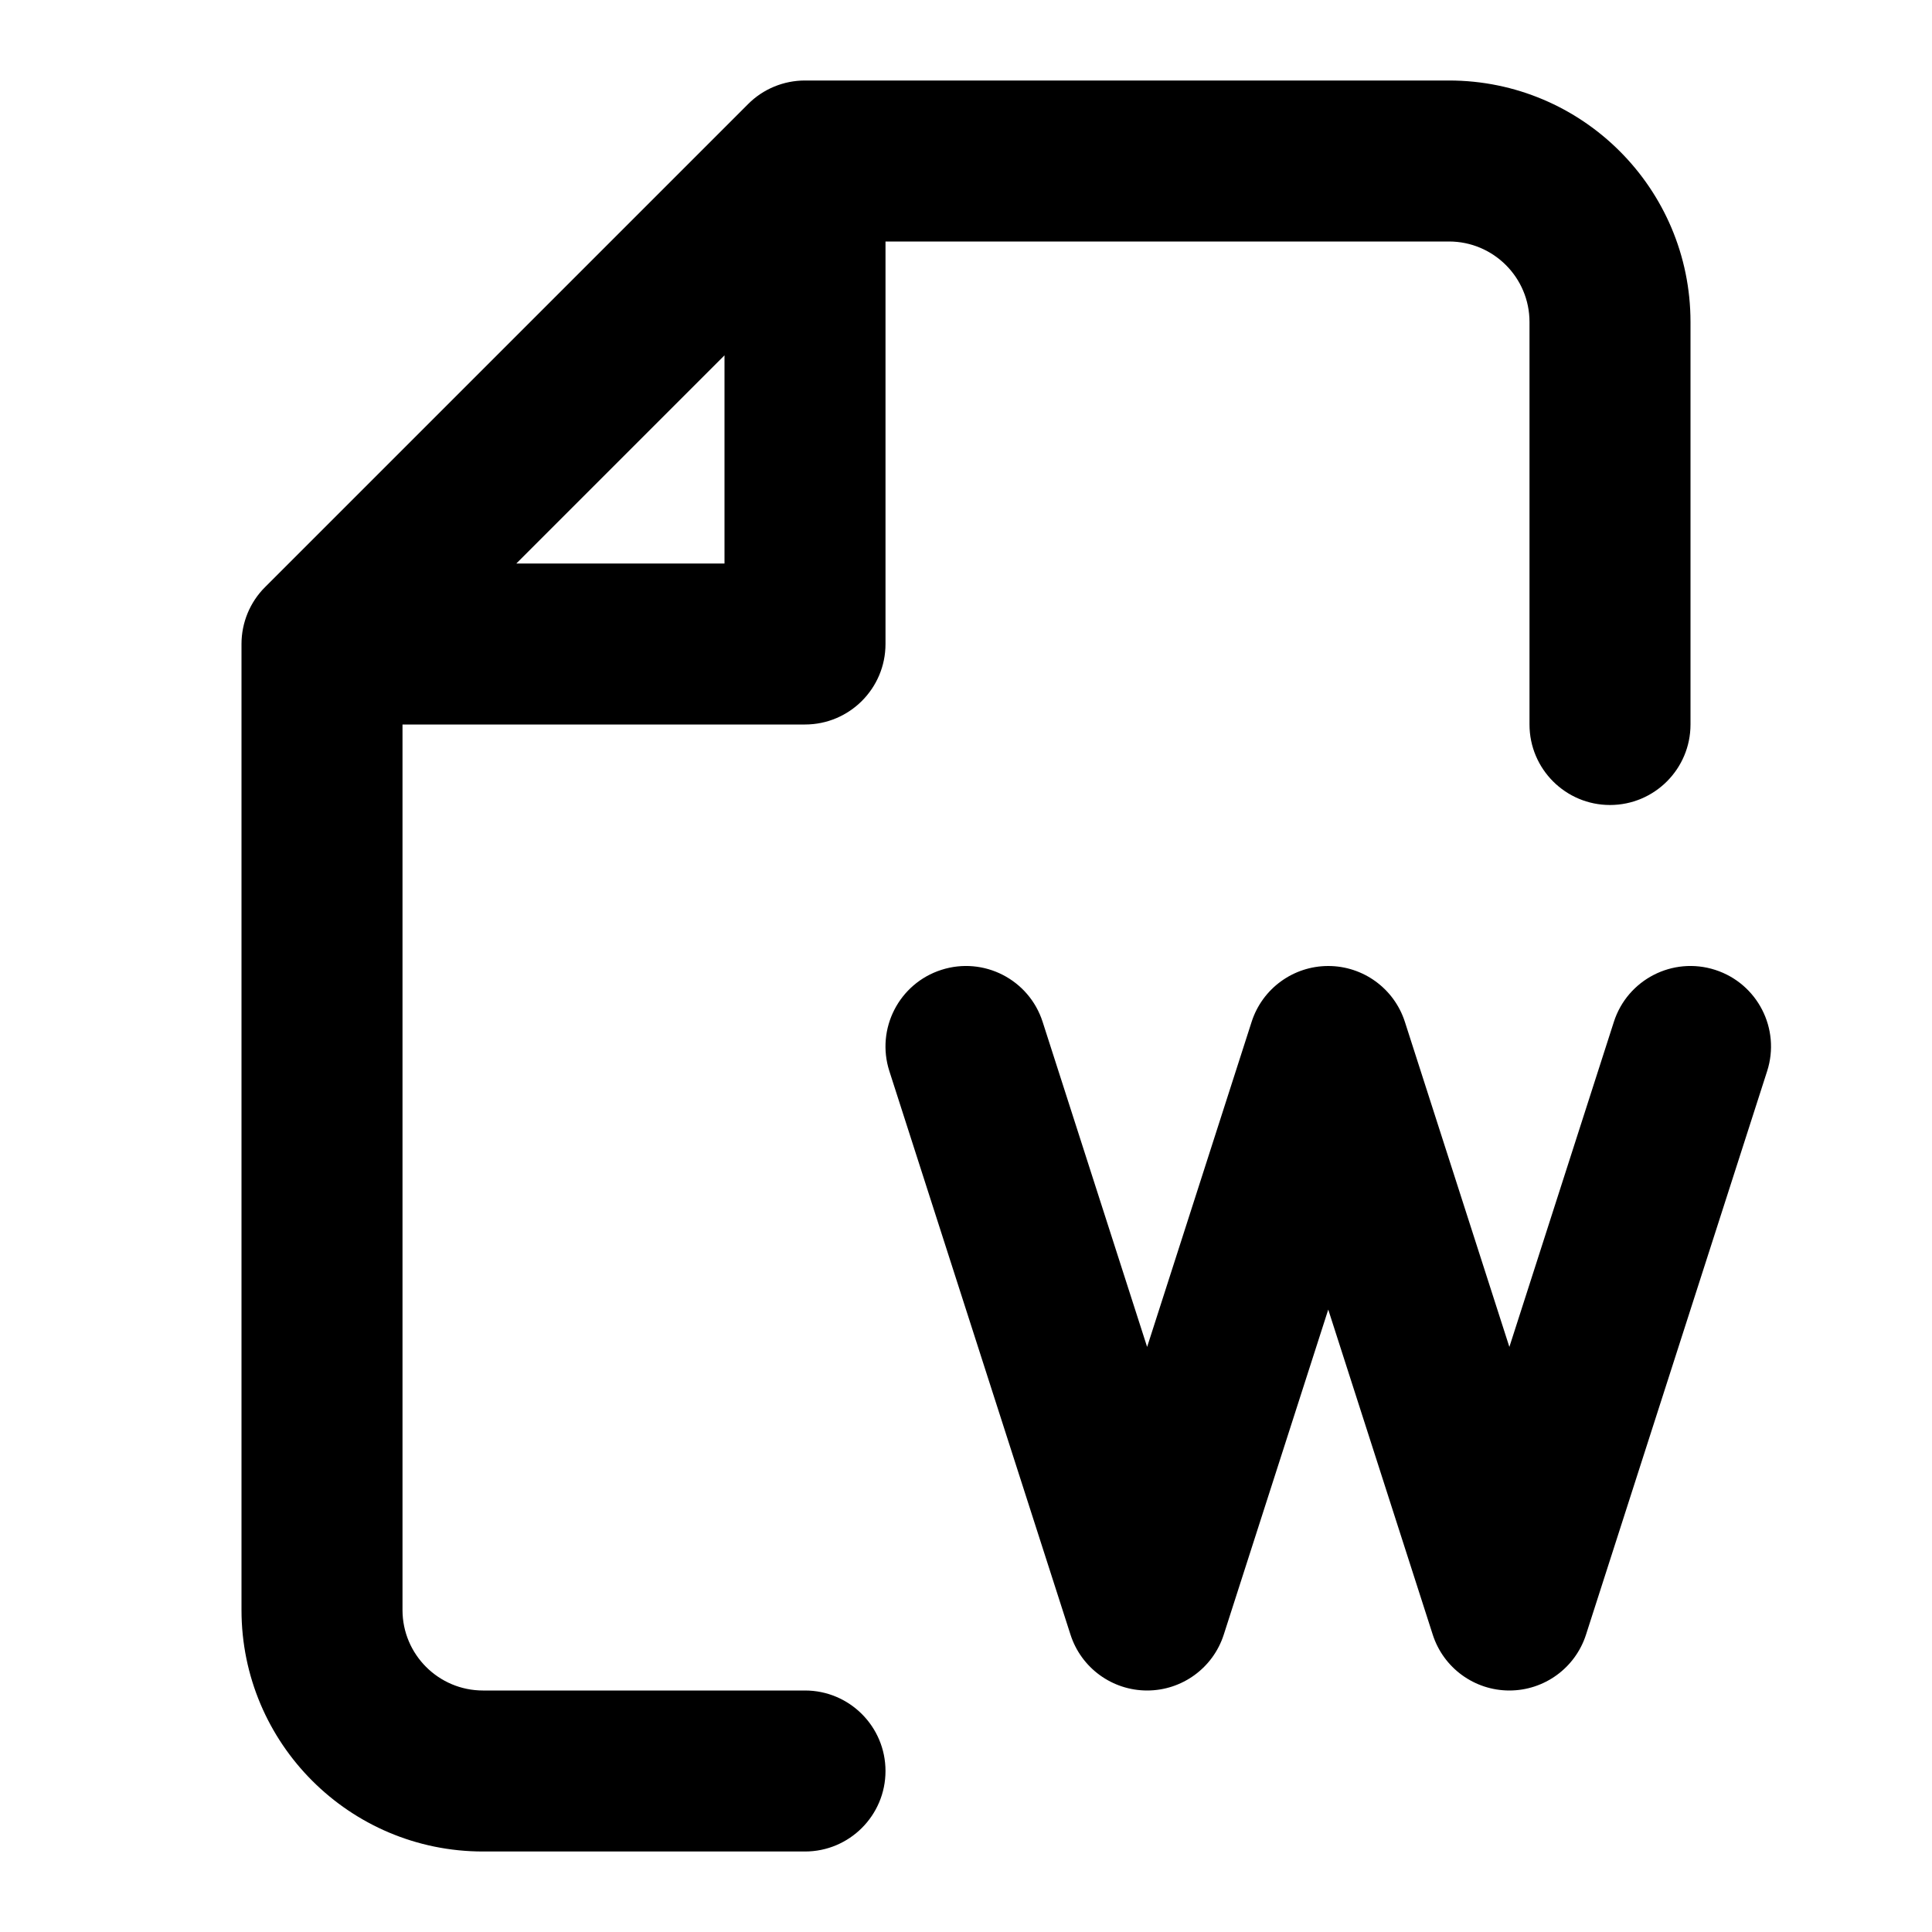
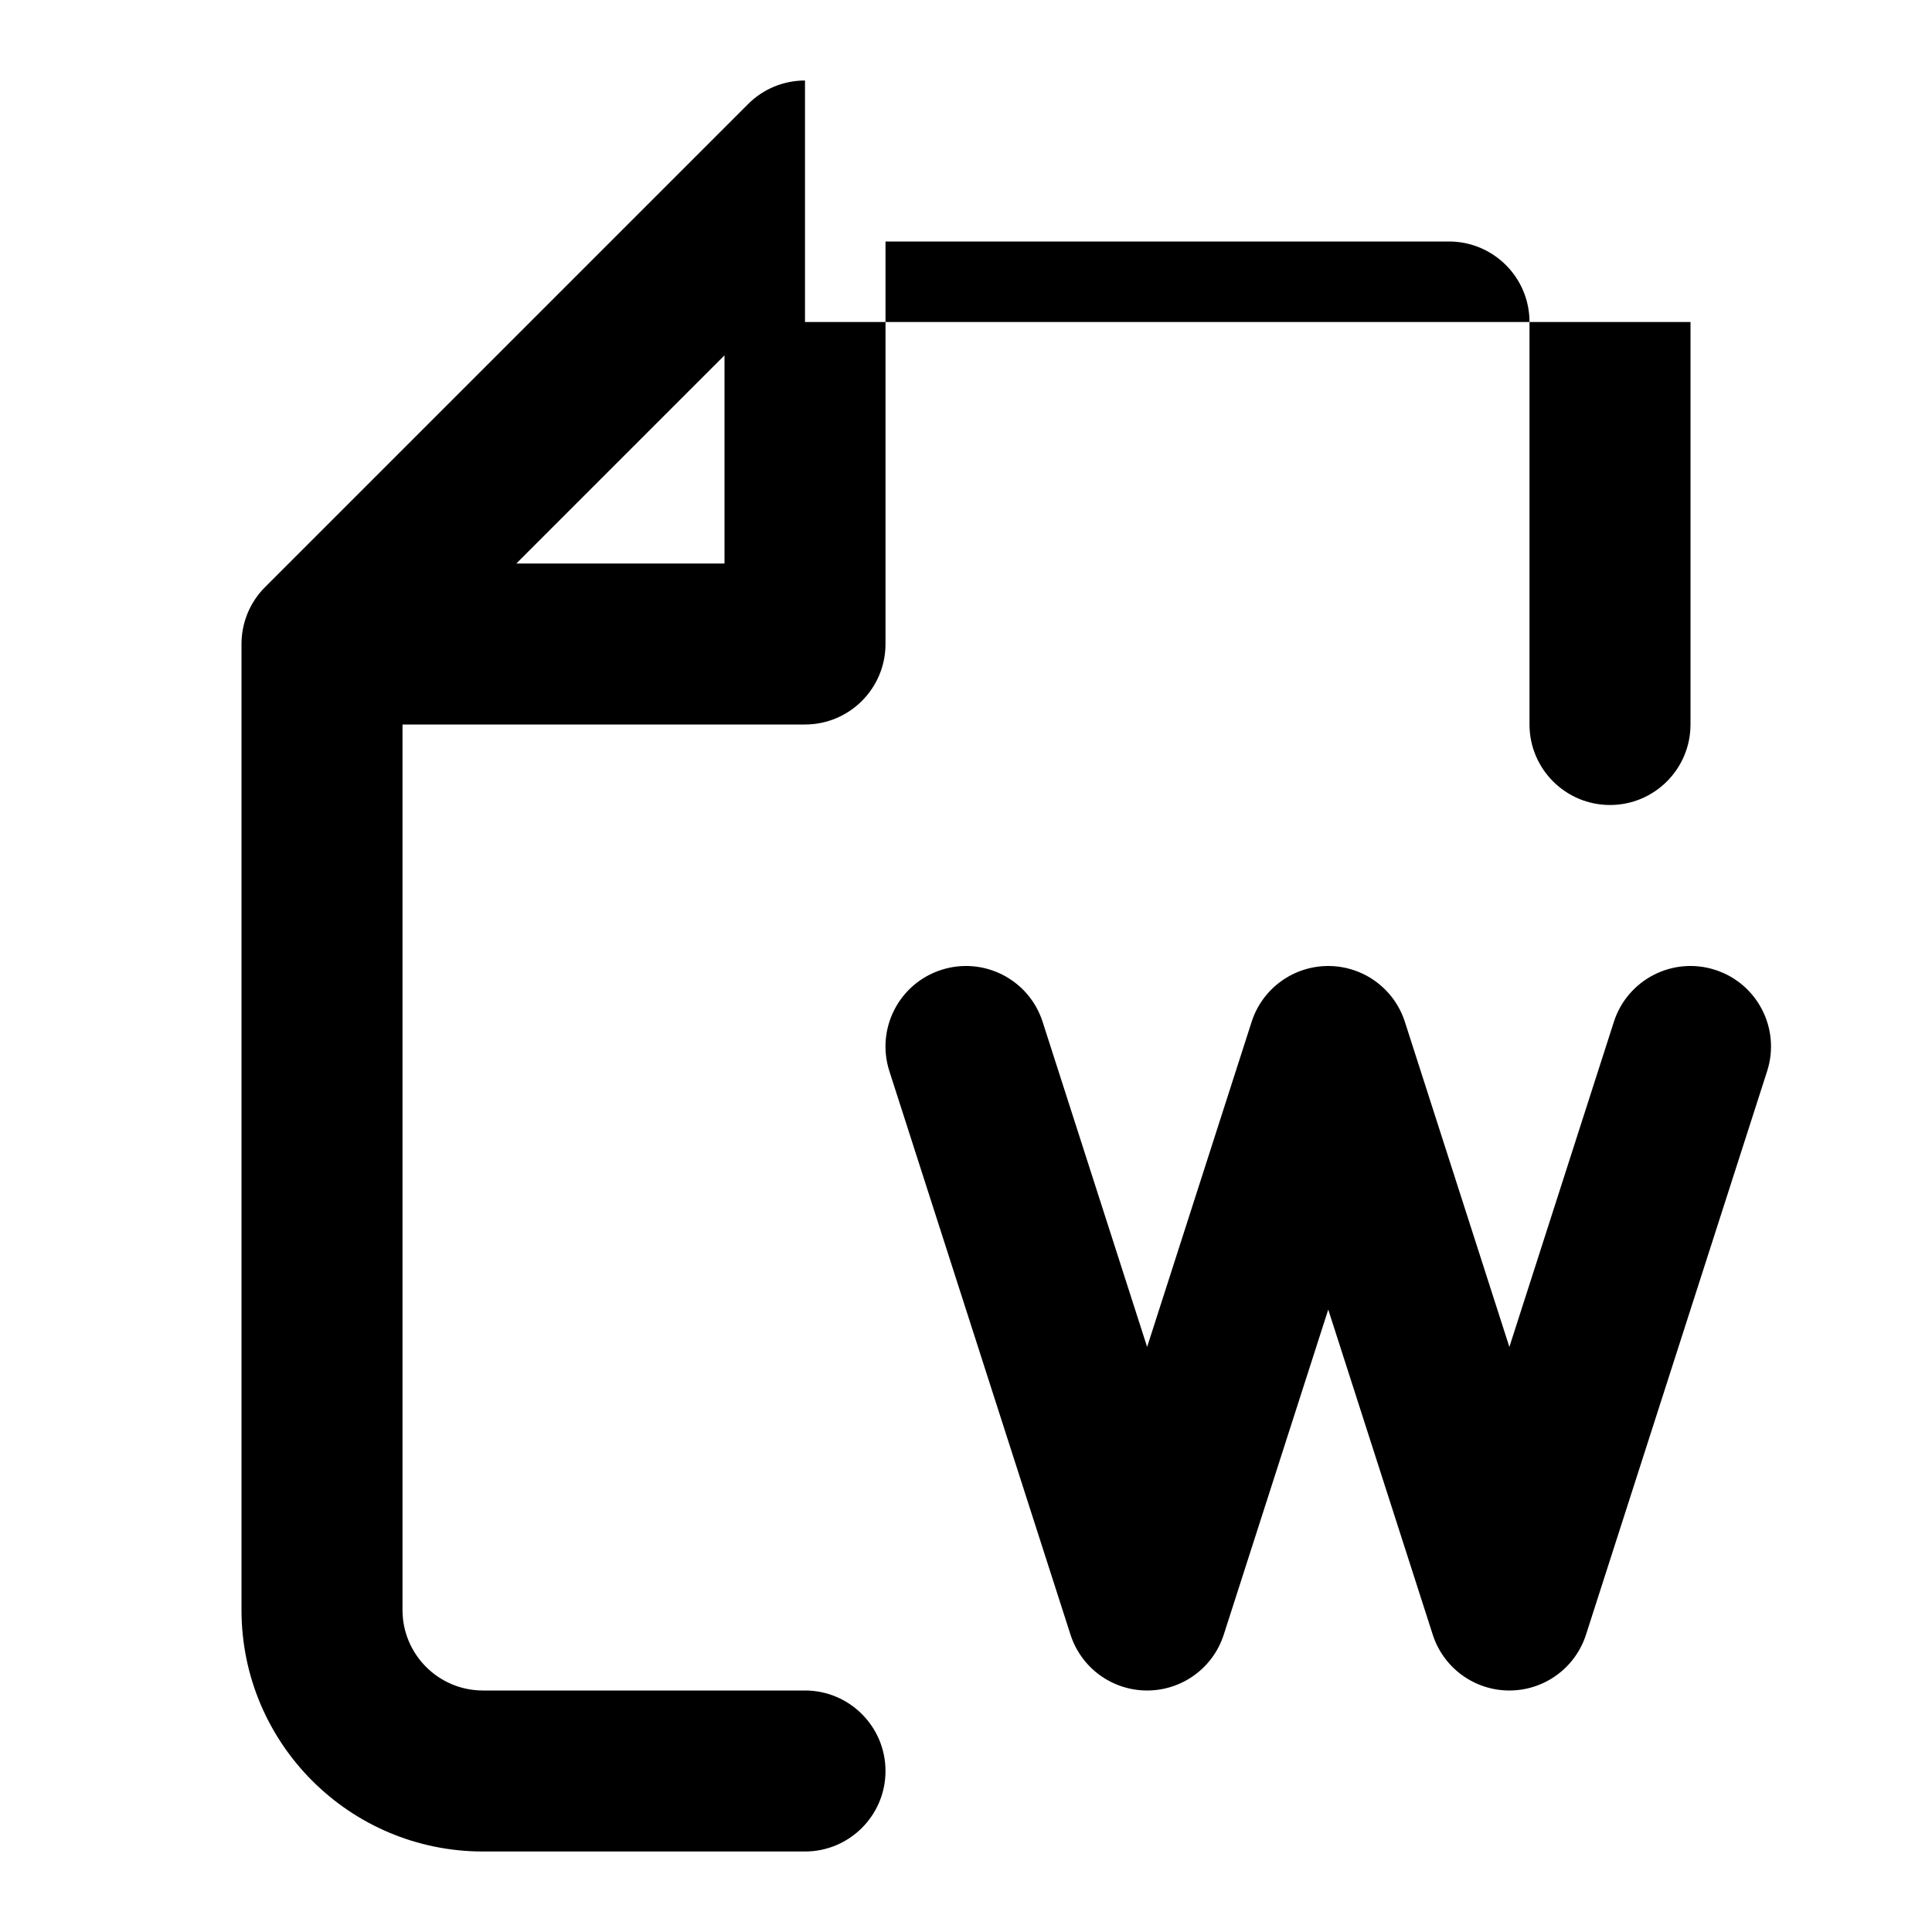
<svg xmlns="http://www.w3.org/2000/svg" width="800px" height="800px" viewBox="0 0 24 24" fill="none">
-   <path fill-rule="evenodd" clip-rule="evenodd" d="M10 1C9.735 1 9.48 1.105 9.293 1.293L3.293 7.293C3.105 7.48 3 7.735 3 8V20C3 21.657 4.343 23 6 23H10C10.552 23 11 22.552 11 22C11 21.448 10.552 21 10 21H6C5.448 21 5 20.552 5 20V9H10C10.552 9 11 8.552 11 8V3H18C18.552 3 19 3.448 19 4V9C19 9.552 19.448 10 20 10C20.552 10 21 9.552 21 9V4C21 2.343 19.657 1 18 1H10ZM9 7H6.414L9 4.414V7ZM12.952 12.694C12.783 12.168 12.22 11.879 11.694 12.048C11.168 12.217 10.879 12.78 11.048 13.306L13.298 20.306C13.431 20.72 13.816 21 14.25 21C14.684 21 15.069 20.72 15.202 20.306L16.5 16.268L17.798 20.306C17.931 20.72 18.316 21 18.75 21C19.184 21 19.569 20.72 19.702 20.306L21.952 13.306C22.121 12.78 21.832 12.217 21.306 12.048C20.78 11.879 20.217 12.168 20.048 12.694L18.75 16.732L17.452 12.694C17.319 12.28 16.934 12 16.5 12C16.066 12 15.681 12.28 15.548 12.694L14.25 16.732L12.952 12.694Z" fill="#000000" />
+   <path fill-rule="evenodd" clip-rule="evenodd" d="M10 1C9.735 1 9.48 1.105 9.293 1.293L3.293 7.293C3.105 7.48 3 7.735 3 8V20C3 21.657 4.343 23 6 23H10C10.552 23 11 22.552 11 22C11 21.448 10.552 21 10 21H6C5.448 21 5 20.552 5 20V9H10C10.552 9 11 8.552 11 8V3H18C18.552 3 19 3.448 19 4V9C19 9.552 19.448 10 20 10C20.552 10 21 9.552 21 9V4H10ZM9 7H6.414L9 4.414V7ZM12.952 12.694C12.783 12.168 12.22 11.879 11.694 12.048C11.168 12.217 10.879 12.78 11.048 13.306L13.298 20.306C13.431 20.72 13.816 21 14.25 21C14.684 21 15.069 20.72 15.202 20.306L16.5 16.268L17.798 20.306C17.931 20.72 18.316 21 18.75 21C19.184 21 19.569 20.72 19.702 20.306L21.952 13.306C22.121 12.78 21.832 12.217 21.306 12.048C20.78 11.879 20.217 12.168 20.048 12.694L18.75 16.732L17.452 12.694C17.319 12.28 16.934 12 16.5 12C16.066 12 15.681 12.28 15.548 12.694L14.25 16.732L12.952 12.694Z" fill="#000000" />
</svg>